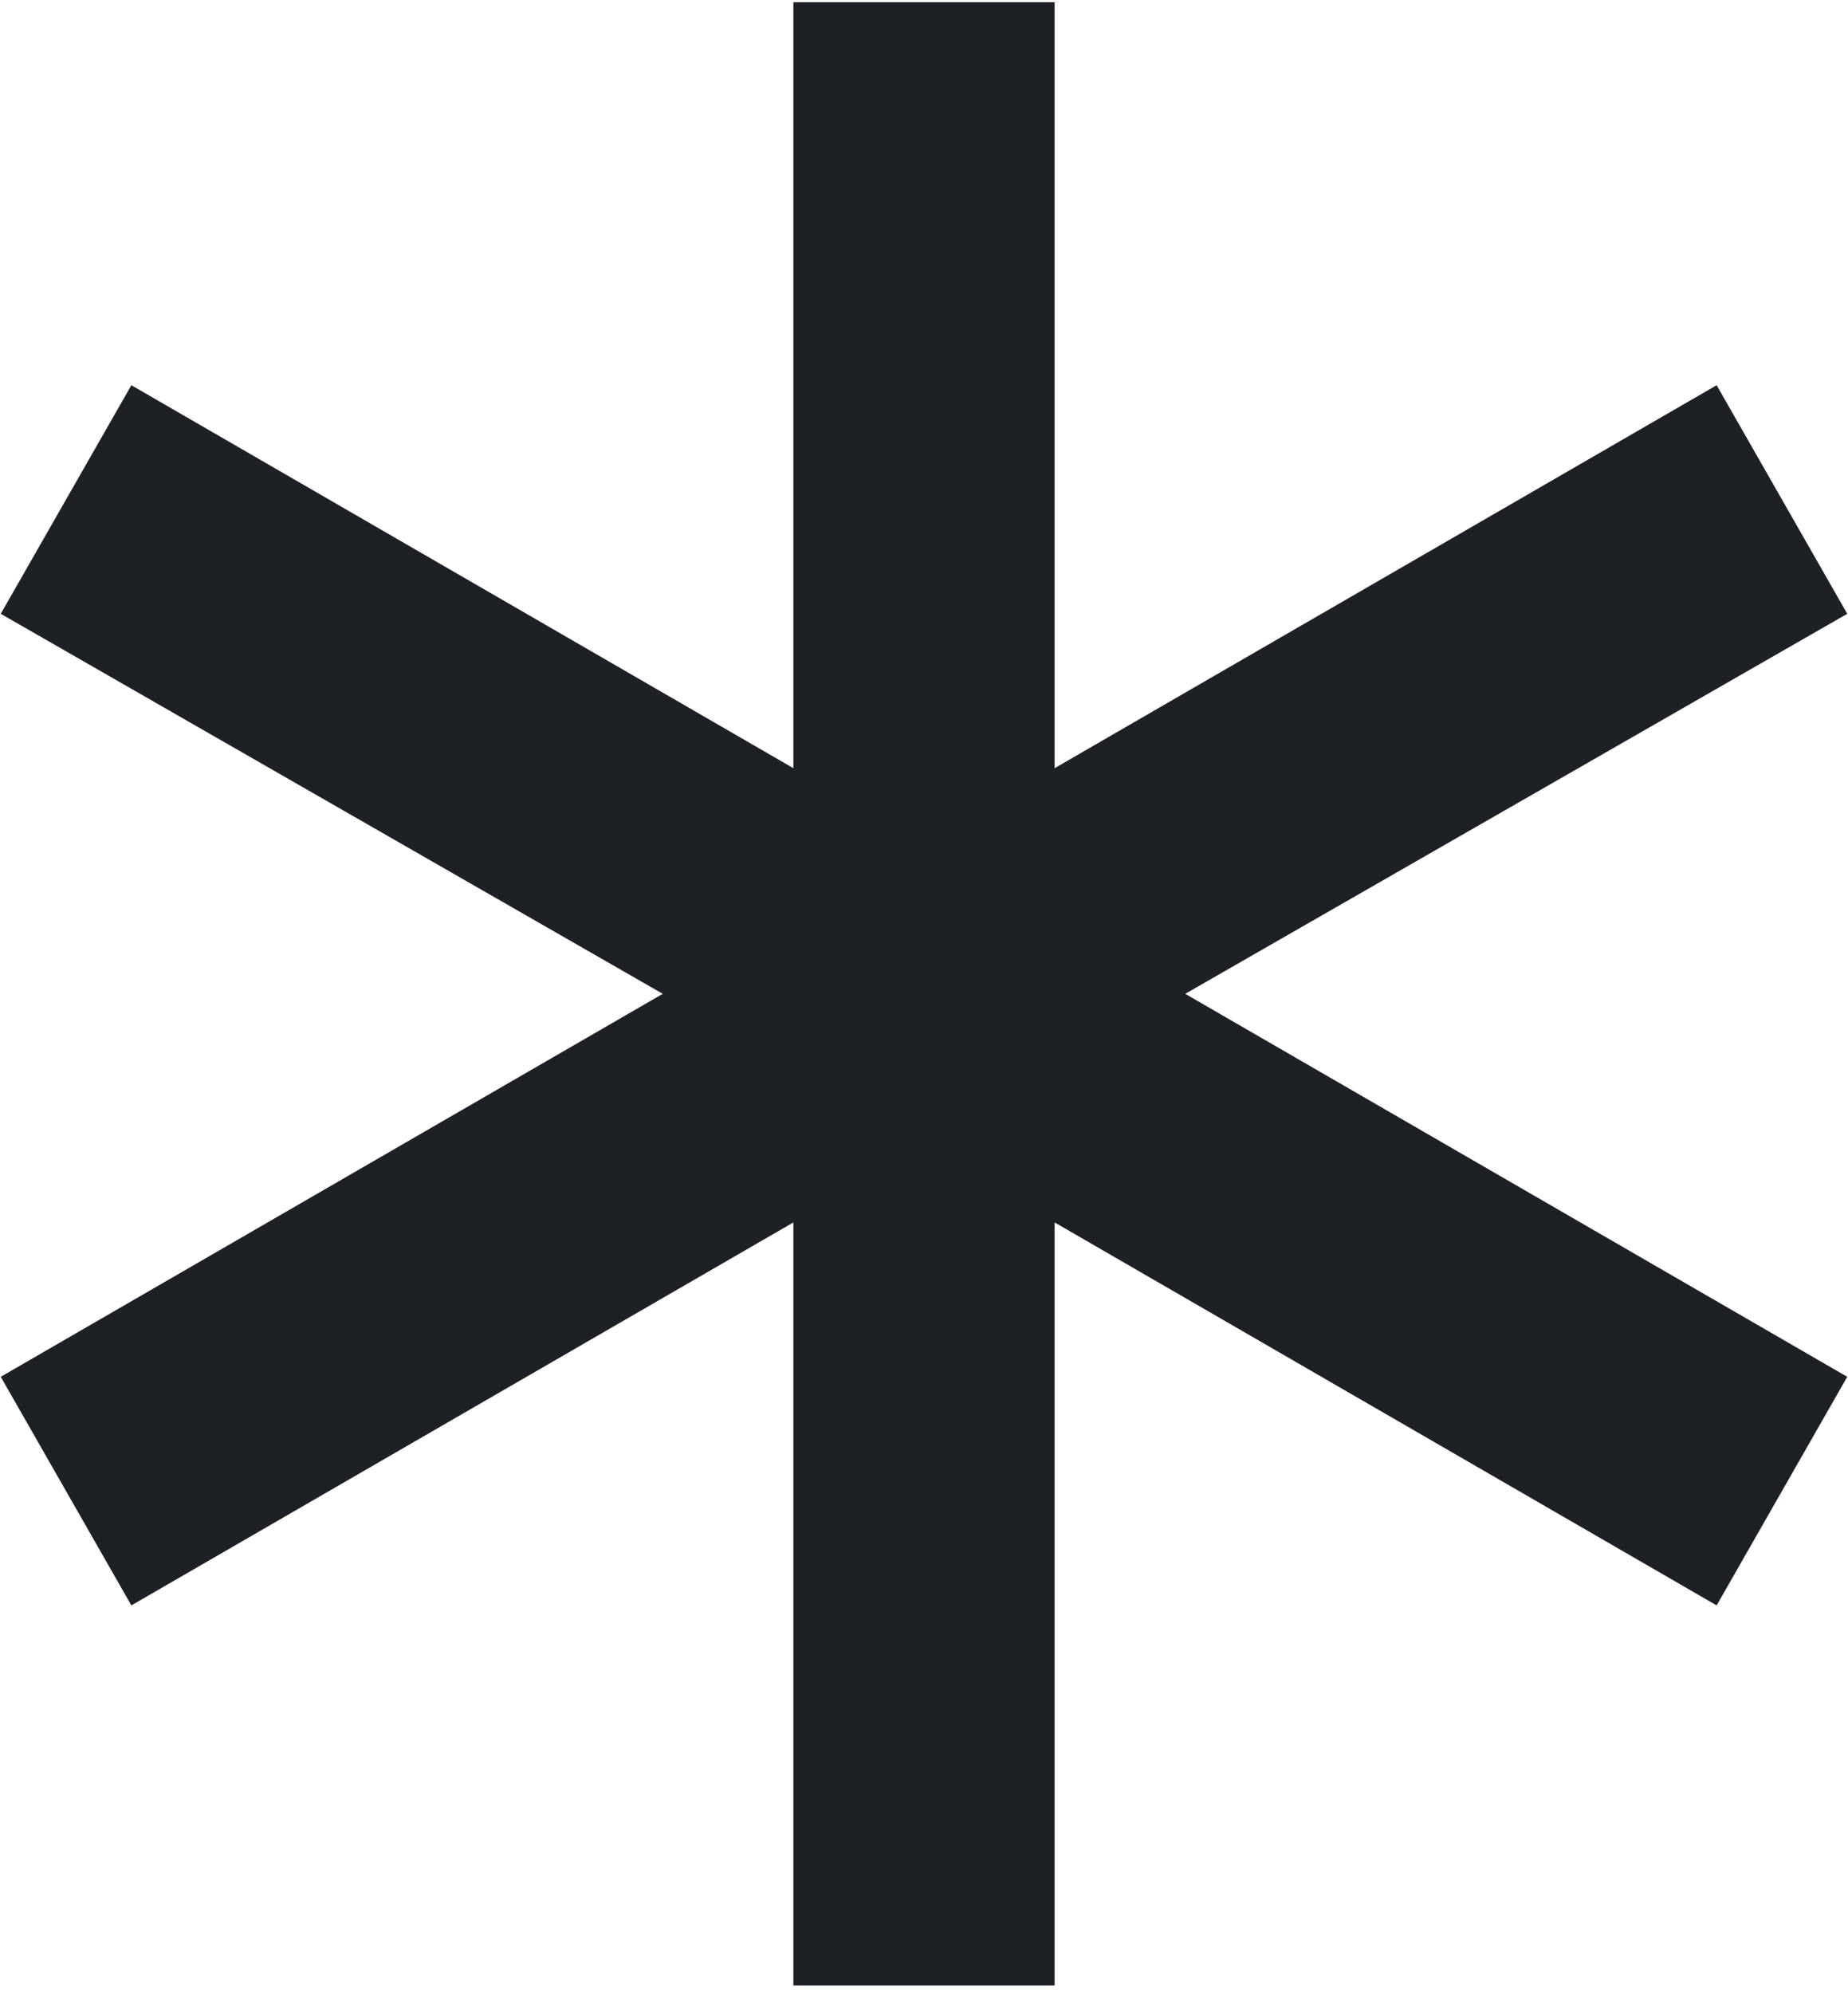
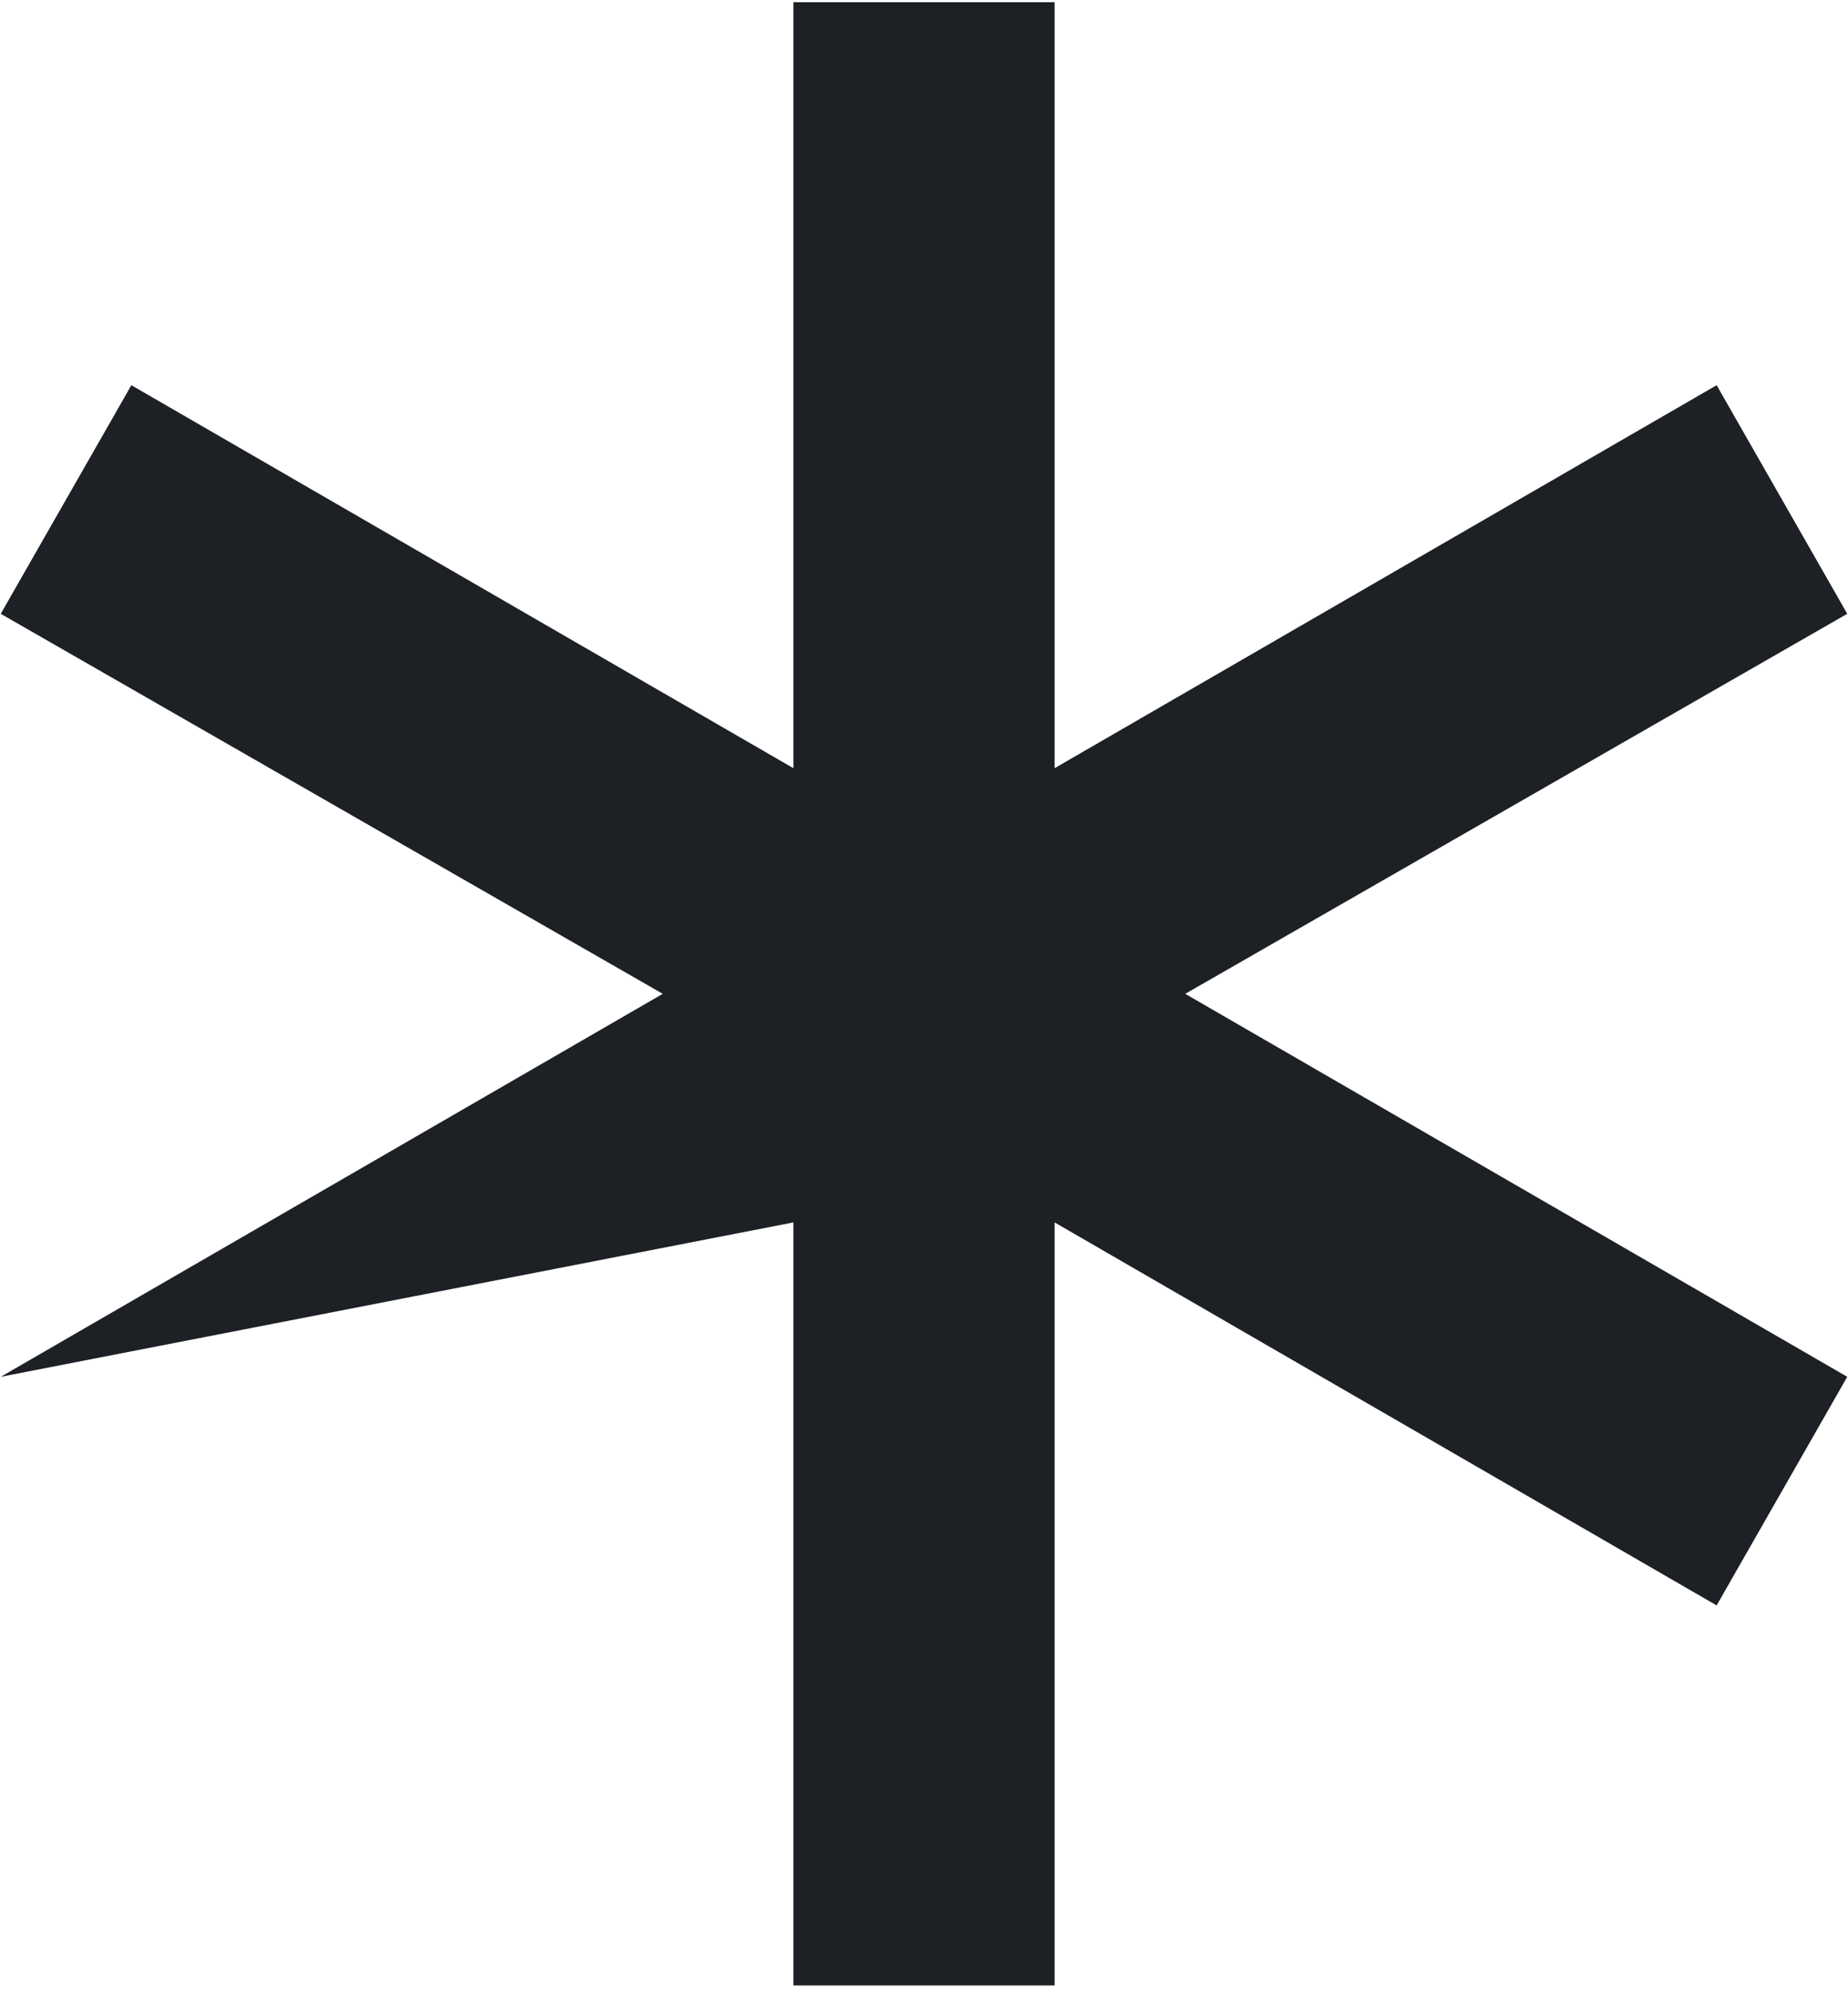
<svg xmlns="http://www.w3.org/2000/svg" width="166" height="179" viewBox="0 0 166 179" fill="none">
-   <path d="M71.267 178.334V109.8L11.8 144.2L0.067 123.667L59.533 89.267L0.067 55.133L11.8 34.6L71.267 69V0.2H94.733V69L154.2 34.6L165.933 55.133L106.467 89.267L165.933 123.667L154.2 144.2L94.733 109.8V178.334H71.267Z" fill="#1D2025" />
+   <path d="M71.267 178.334V109.8L0.067 123.667L59.533 89.267L0.067 55.133L11.8 34.6L71.267 69V0.2H94.733V69L154.2 34.6L165.933 55.133L106.467 89.267L165.933 123.667L154.2 144.2L94.733 109.8V178.334H71.267Z" fill="#1D2025" />
</svg>